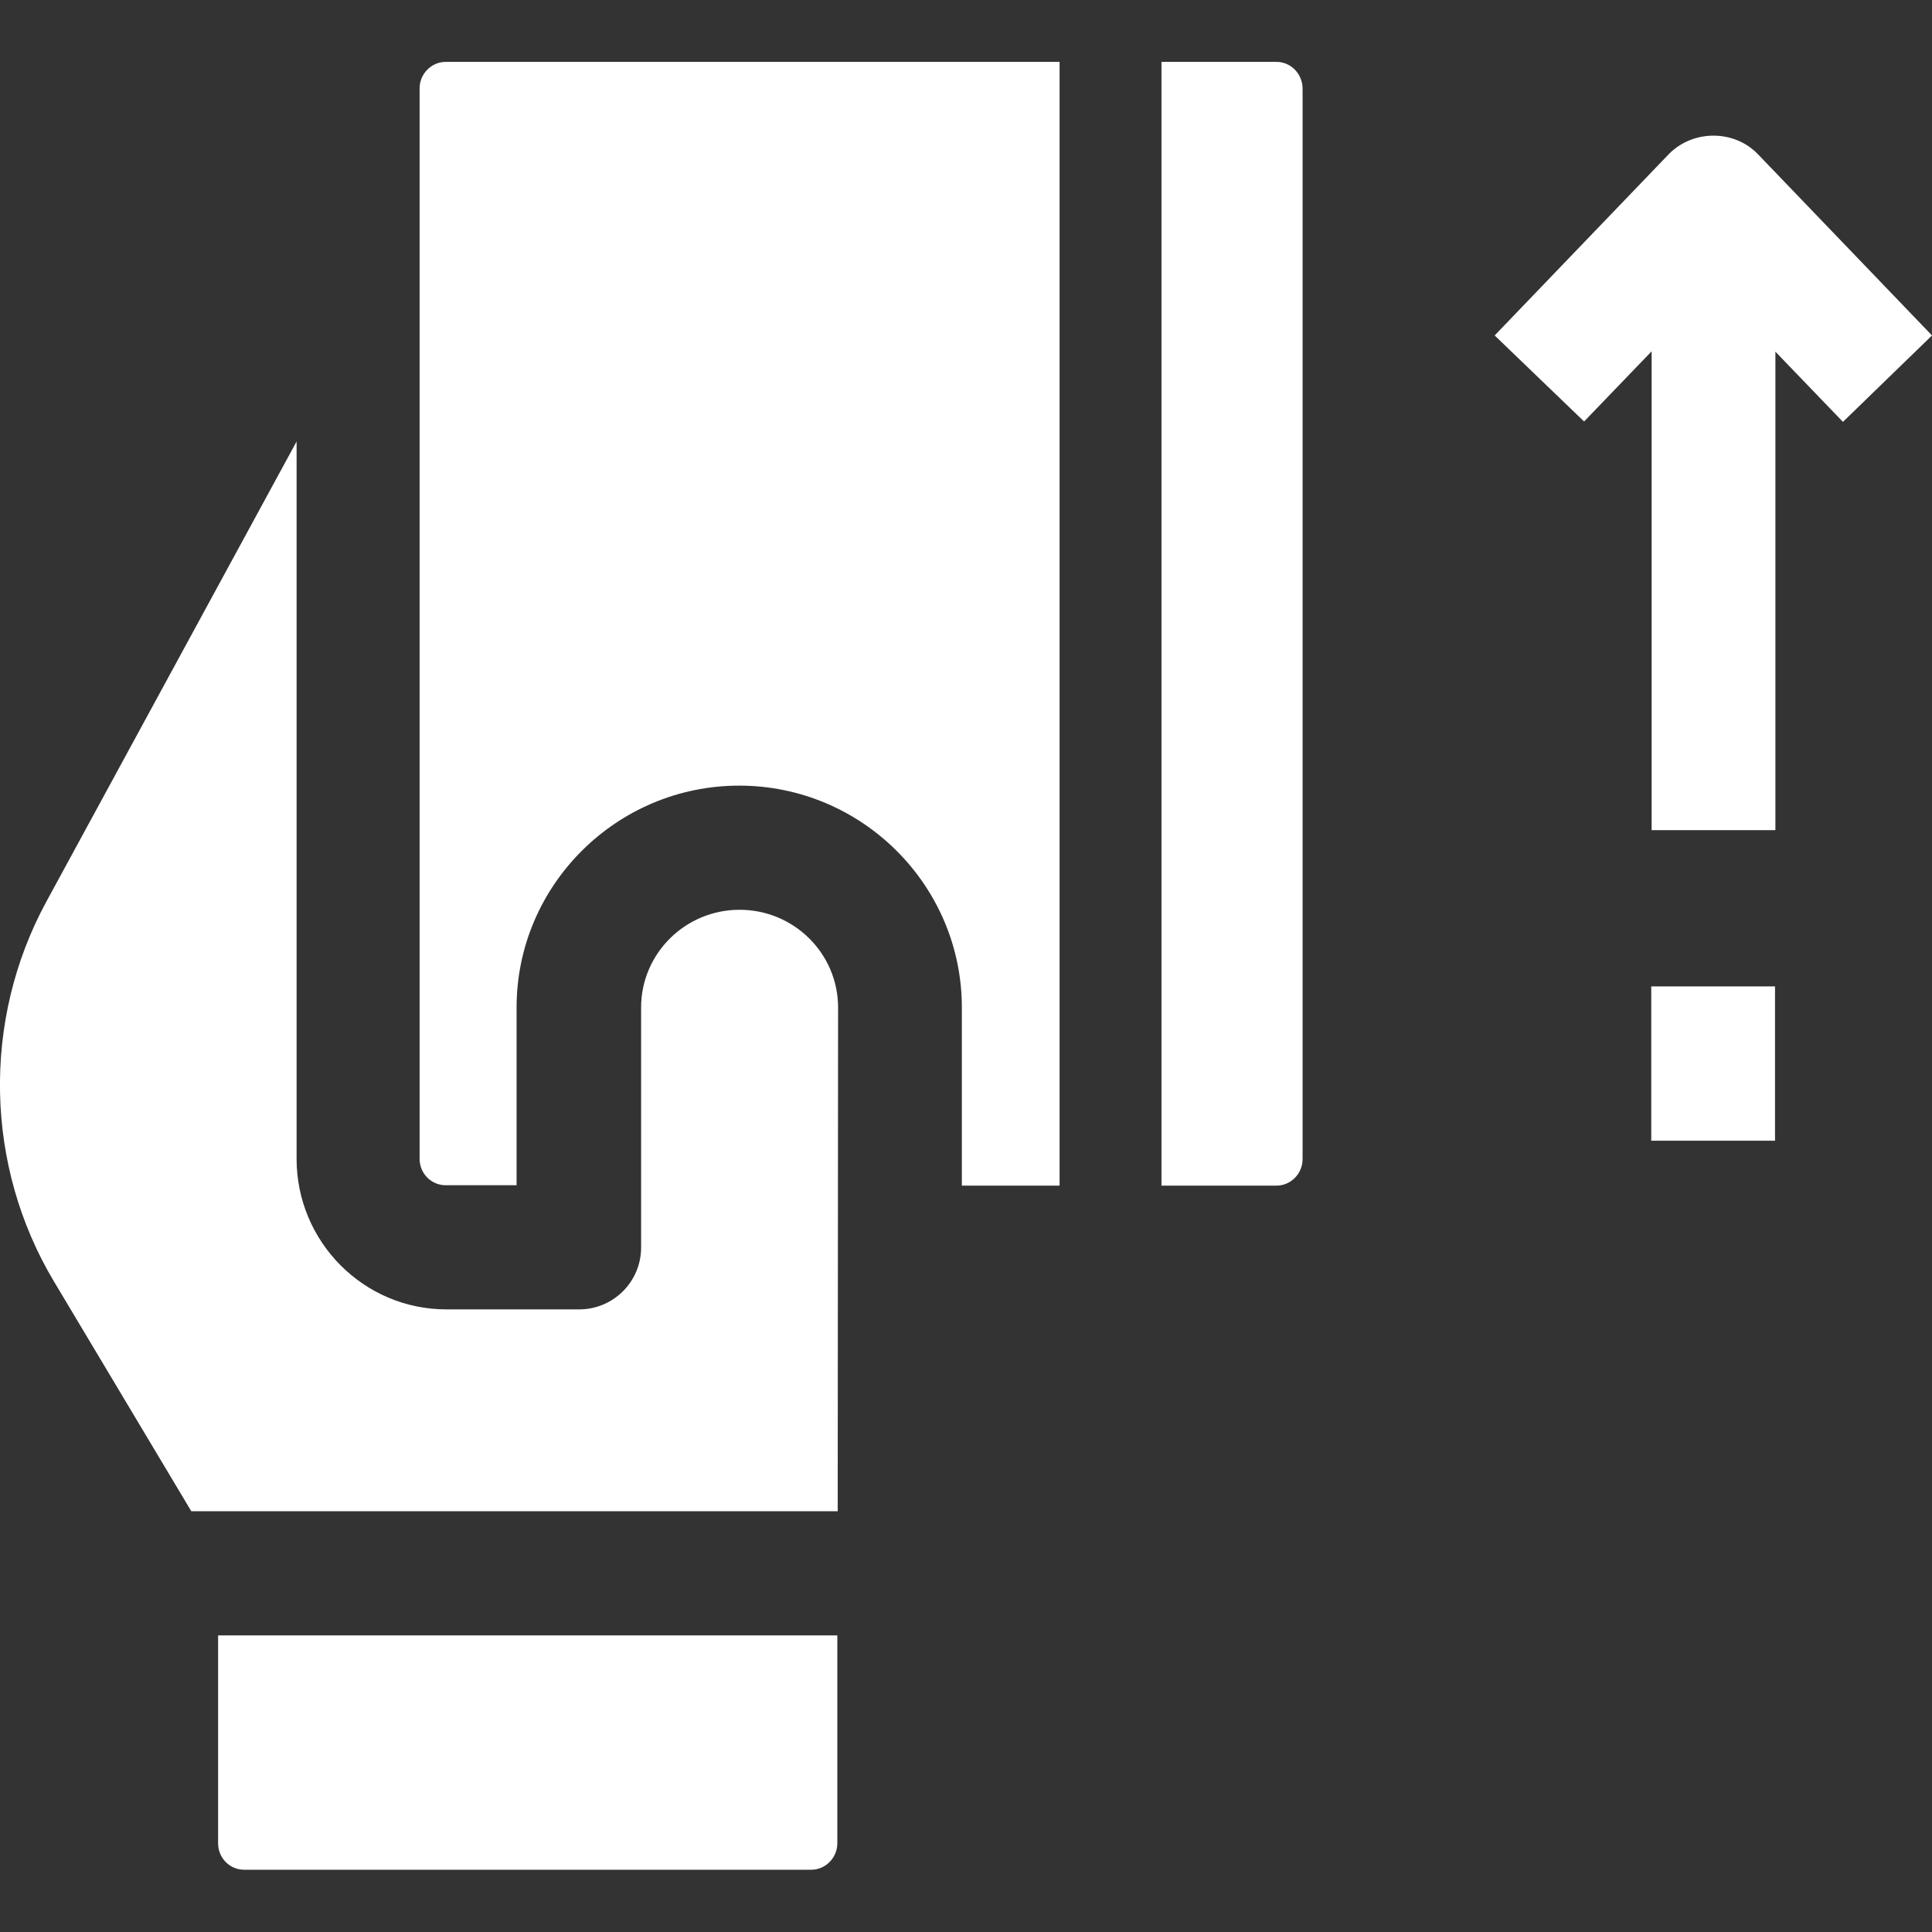
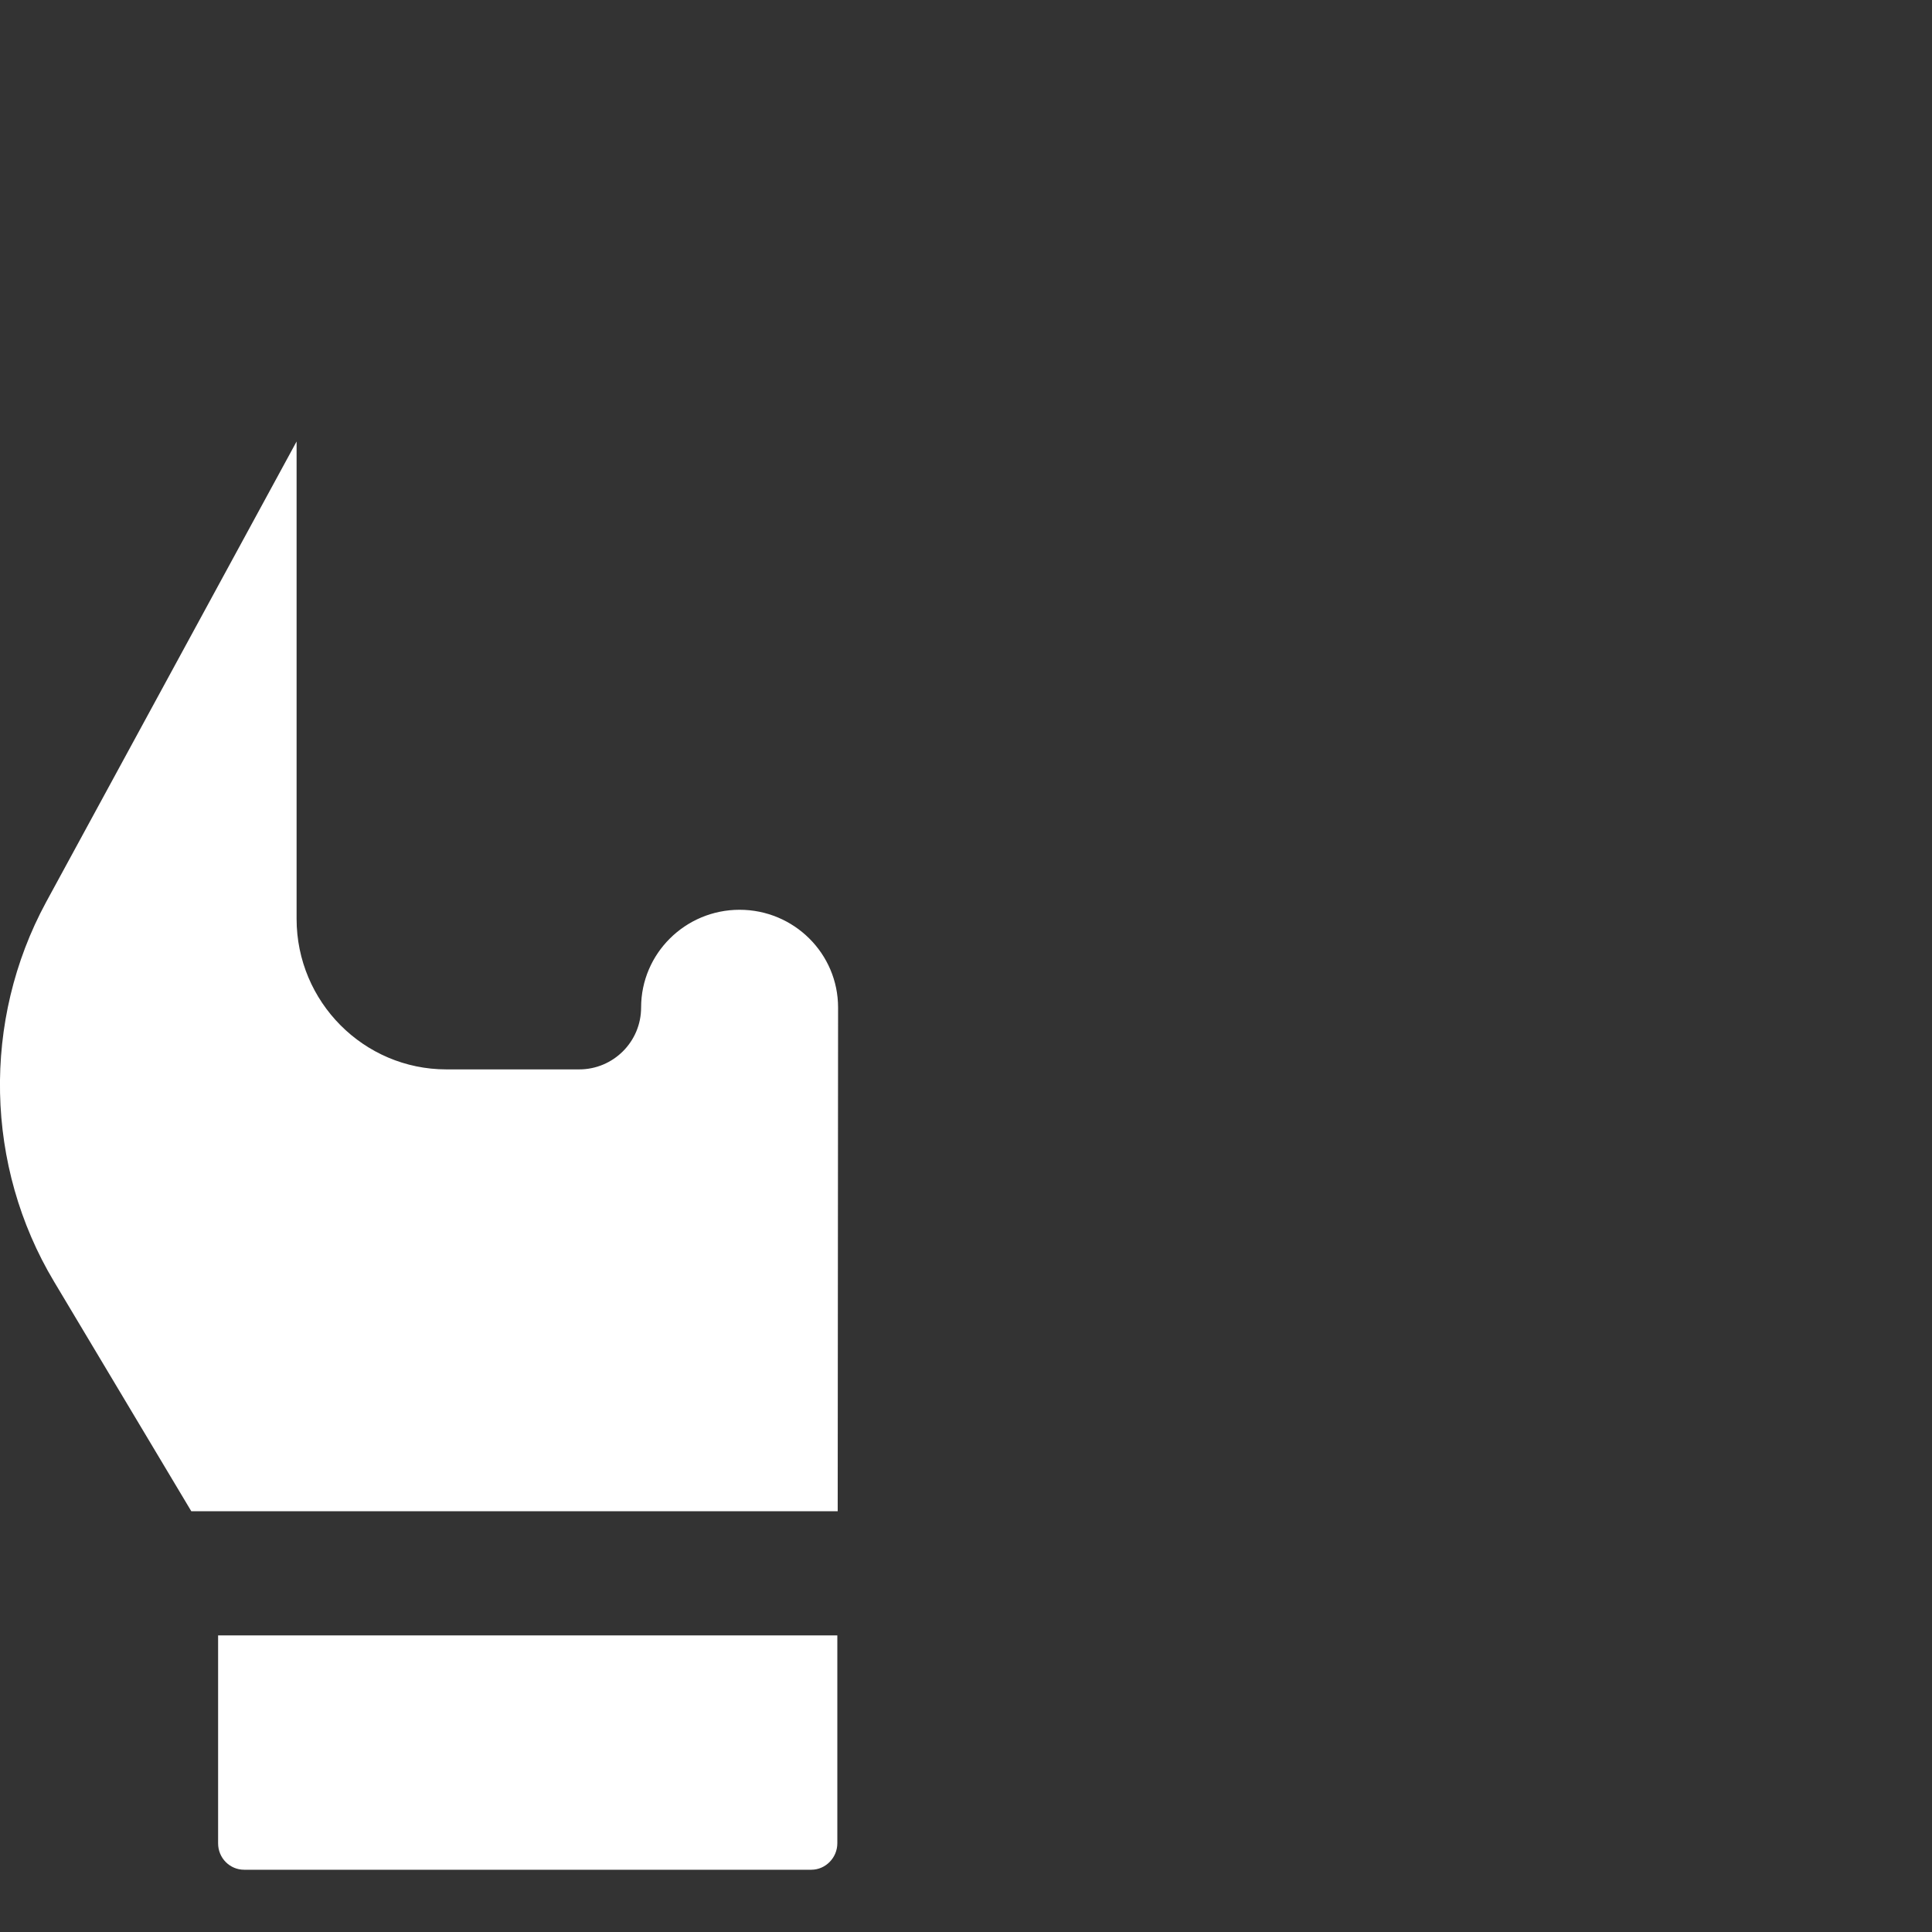
<svg xmlns="http://www.w3.org/2000/svg" version="1.1" id="Layer_1" x="0px" y="0px" viewBox="0 0 512 512" style="enable-background:new 0 0 512 512;" xml:space="preserve">
  <rect x="0" y="0" width="512" height="512" fill="#333333" stroke="none" />
  <style type="text/css">
	.st0{fill:#FFFFFF;}
</style>
  <g>
-     <path class="st0" d="M57.8,433.4v55.1c0,3.9,3.1,7,6.9,7H215c3.8,0,6.9-3.2,6.9-7v-55.1H57.8z M50.7,400.5H222l0.1-133.5   c0-14.3-11.7-25.9-26.1-25.9c-14.4,0-26.1,11.6-26.1,25.9v63.6c0,9.1-7.4,16.4-16.4,16.4h-35.2c-21.9,0-39.7-17.9-39.7-39.9V117   L12.2,239.1C-4.8,270.5-4,309,14.3,339.6L50.7,400.5z" />
-     <path class="st0" d="M280.8,314.2V16.4H118.1c-3.8,0-6.9,3.2-6.9,7v283.7c0,3.9,3.1,7,6.9,7h18.8V267c0-32.4,26.5-58.8,59-58.8   s59,26.4,59,58.8v47.2H280.8L280.8,314.2z M338.3,16.4h-30.5v297.8h30.5c3.8,0,6.9-3.2,6.9-7V23.5   C345.2,19.6,342.1,16.4,338.3,16.4z M437.6,261.4h32.8v40.9h-32.8V261.4z M512,88.9l-46.1-48c-6.3-6.6-17.3-6.6-23.7,0l-46.1,48   l23.7,22.8l17.9-18.6V220h32.8V93.2l17.9,18.6L512,88.9z" />
+     <path class="st0" d="M57.8,433.4v55.1c0,3.9,3.1,7,6.9,7H215c3.8,0,6.9-3.2,6.9-7v-55.1H57.8z M50.7,400.5H222l0.1-133.5   c0-14.3-11.7-25.9-26.1-25.9c-14.4,0-26.1,11.6-26.1,25.9c0,9.1-7.4,16.4-16.4,16.4h-35.2c-21.9,0-39.7-17.9-39.7-39.9V117   L12.2,239.1C-4.8,270.5-4,309,14.3,339.6L50.7,400.5z" />
  </g>
</svg>